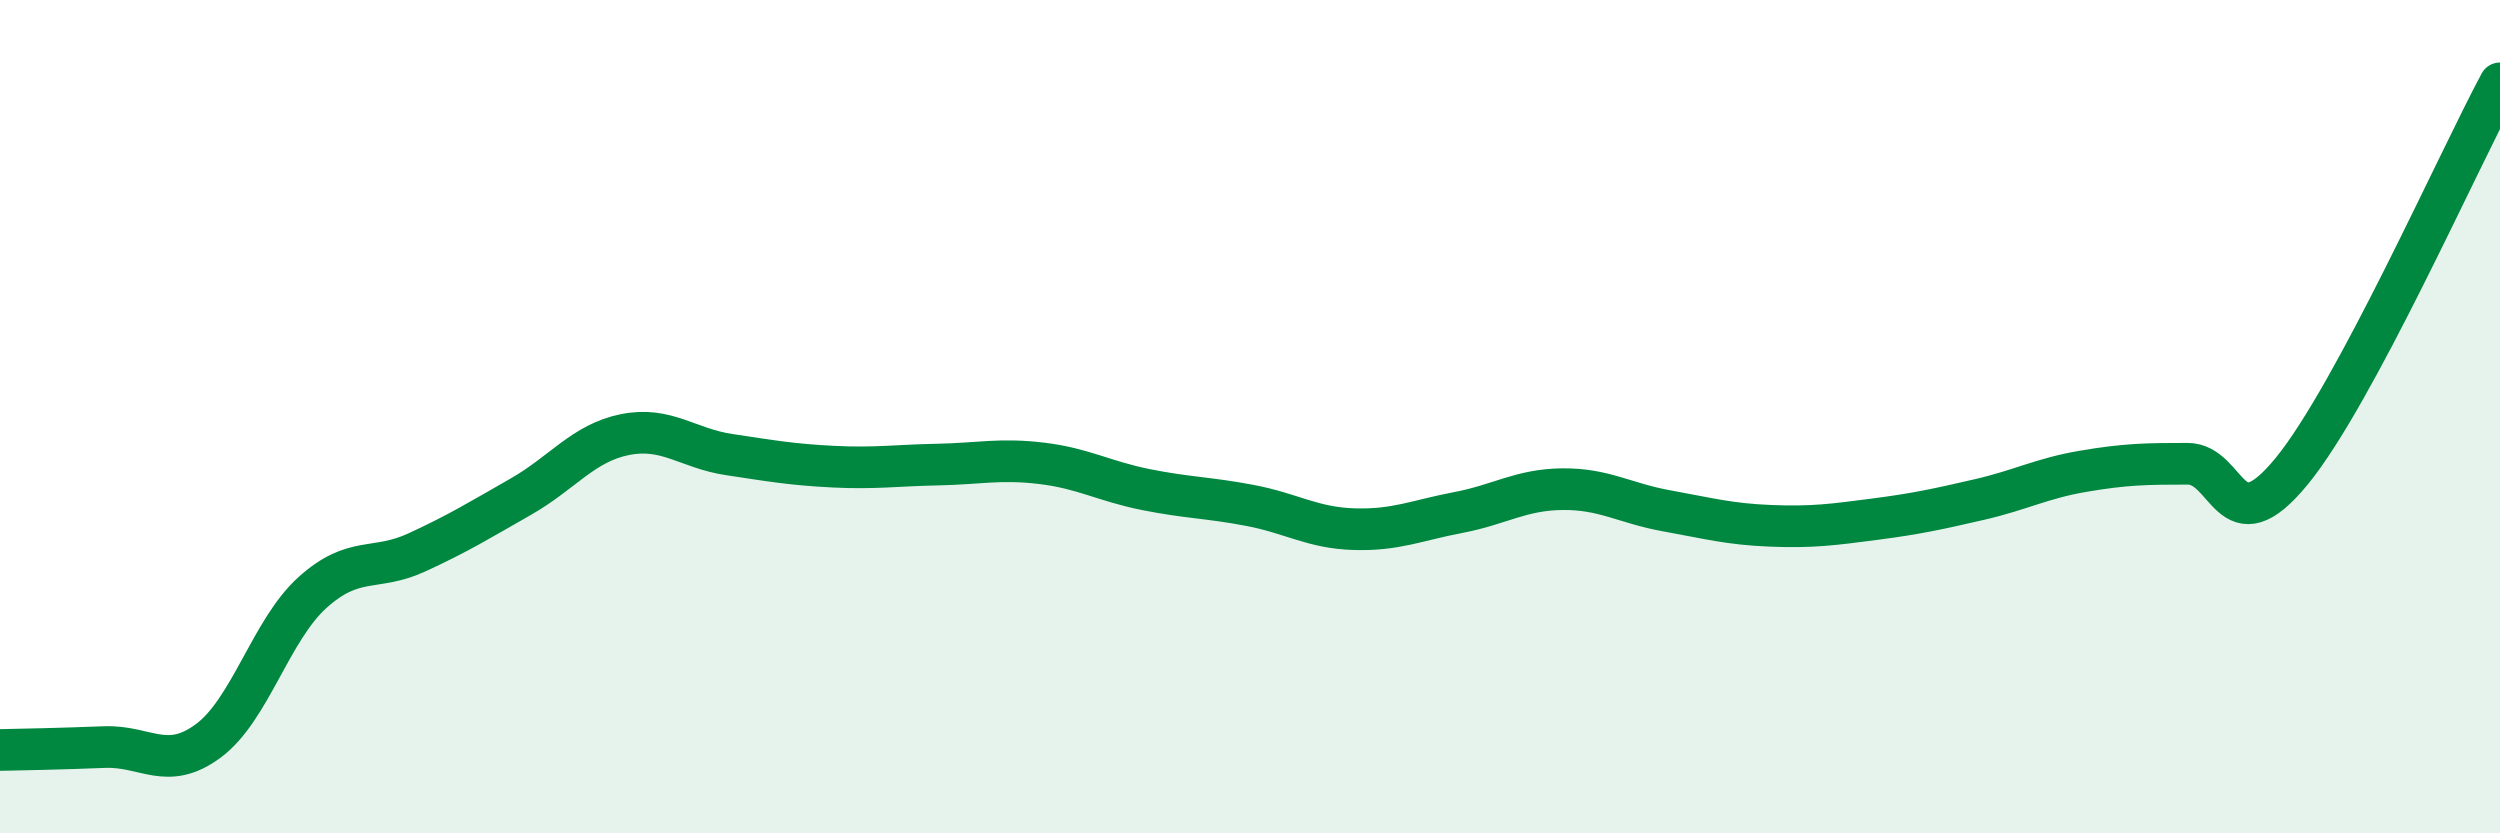
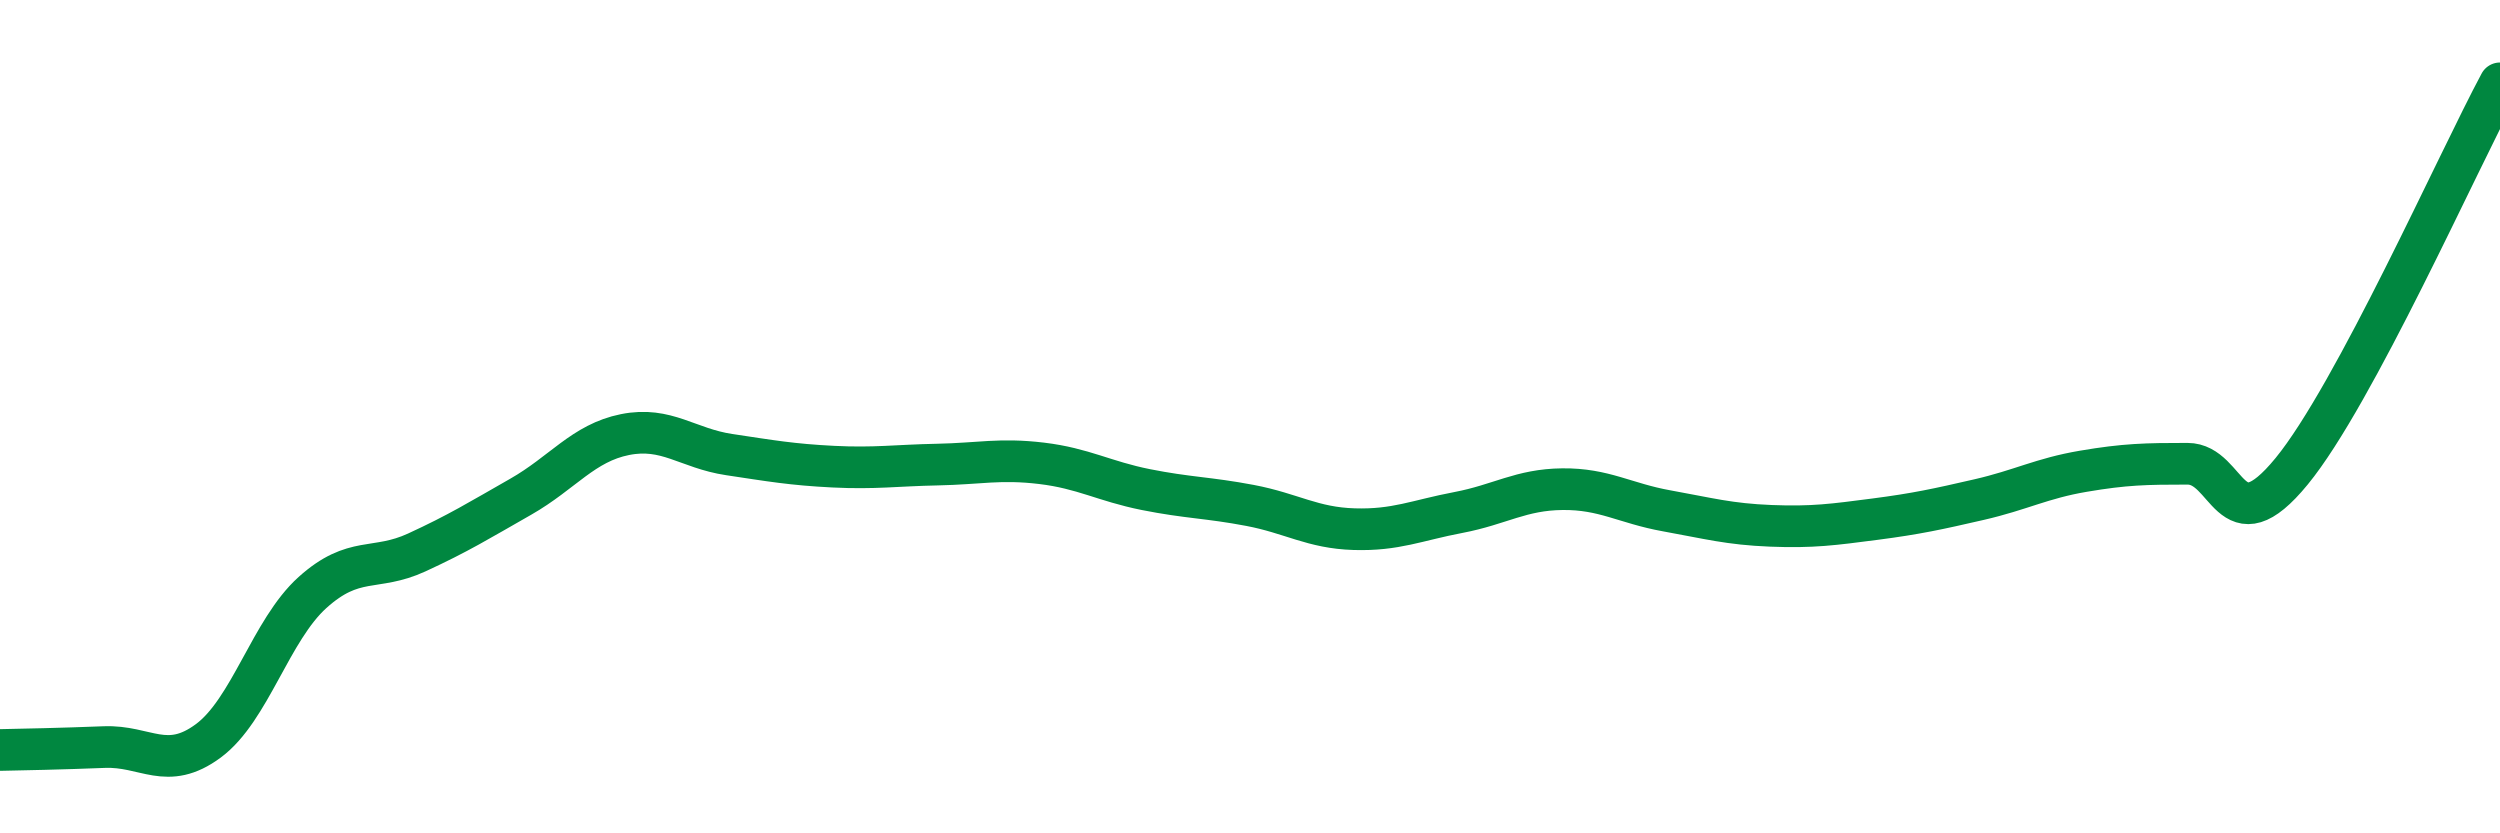
<svg xmlns="http://www.w3.org/2000/svg" width="60" height="20" viewBox="0 0 60 20">
-   <path d="M 0,18 C 0.5,17.99 1.5,17.97 2.5,17.93 C 3.5,17.89 4,18.52 5,17.78 C 6,17.04 6.5,15.12 7.5,14.22 C 8.5,13.32 9,13.72 10,13.26 C 11,12.8 11.5,12.49 12.5,11.92 C 13.5,11.35 14,10.63 15,10.43 C 16,10.23 16.5,10.76 17.5,10.91 C 18.5,11.06 19,11.15 20,11.2 C 21,11.25 21.5,11.17 22.5,11.15 C 23.5,11.13 24,11 25,11.12 C 26,11.24 26.5,11.55 27.5,11.75 C 28.5,11.95 29,11.94 30,12.13 C 31,12.32 31.5,12.67 32.5,12.7 C 33.5,12.73 34,12.49 35,12.3 C 36,12.11 36.5,11.75 37.5,11.74 C 38.5,11.73 39,12.08 40,12.26 C 41,12.44 41.5,12.58 42.5,12.62 C 43.5,12.66 44,12.59 45,12.46 C 46,12.33 46.5,12.22 47.5,11.99 C 48.5,11.76 49,11.48 50,11.31 C 51,11.14 51.5,11.13 52.5,11.13 C 53.5,11.13 53.5,13.14 55,11.31 C 56.5,9.48 59,3.86 60,2L60 20L0 20Z" fill="#008740" opacity="0.1" stroke-linecap="round" stroke-linejoin="round" />
  <path d="M 0,18 C 0.5,17.99 1.5,17.97 2.5,17.93 C 3.5,17.89 4,18.52 5,17.78 C 6,17.04 6.5,15.12 7.5,14.22 C 8.5,13.32 9,13.72 10,13.26 C 11,12.8 11.5,12.49 12.5,11.92 C 13.5,11.35 14,10.63 15,10.43 C 16,10.23 16.5,10.76 17.5,10.91 C 18.5,11.06 19,11.15 20,11.2 C 21,11.25 21.5,11.17 22.5,11.15 C 23.5,11.13 24,11 25,11.12 C 26,11.24 26.5,11.55 27.5,11.75 C 28.5,11.95 29,11.94 30,12.13 C 31,12.32 31.5,12.67 32.5,12.7 C 33.5,12.73 34,12.49 35,12.3 C 36,12.11 36.5,11.75 37.5,11.74 C 38.5,11.73 39,12.08 40,12.26 C 41,12.44 41.5,12.58 42.5,12.62 C 43.5,12.66 44,12.59 45,12.46 C 46,12.33 46.5,12.22 47.5,11.99 C 48.5,11.76 49,11.48 50,11.31 C 51,11.14 51.5,11.13 52.5,11.13 C 53.5,11.13 53.5,13.14 55,11.31 C 56.5,9.48 59,3.86 60,2" stroke="#008740" stroke-width="1" fill="none" stroke-linecap="round" stroke-linejoin="round" />
</svg>